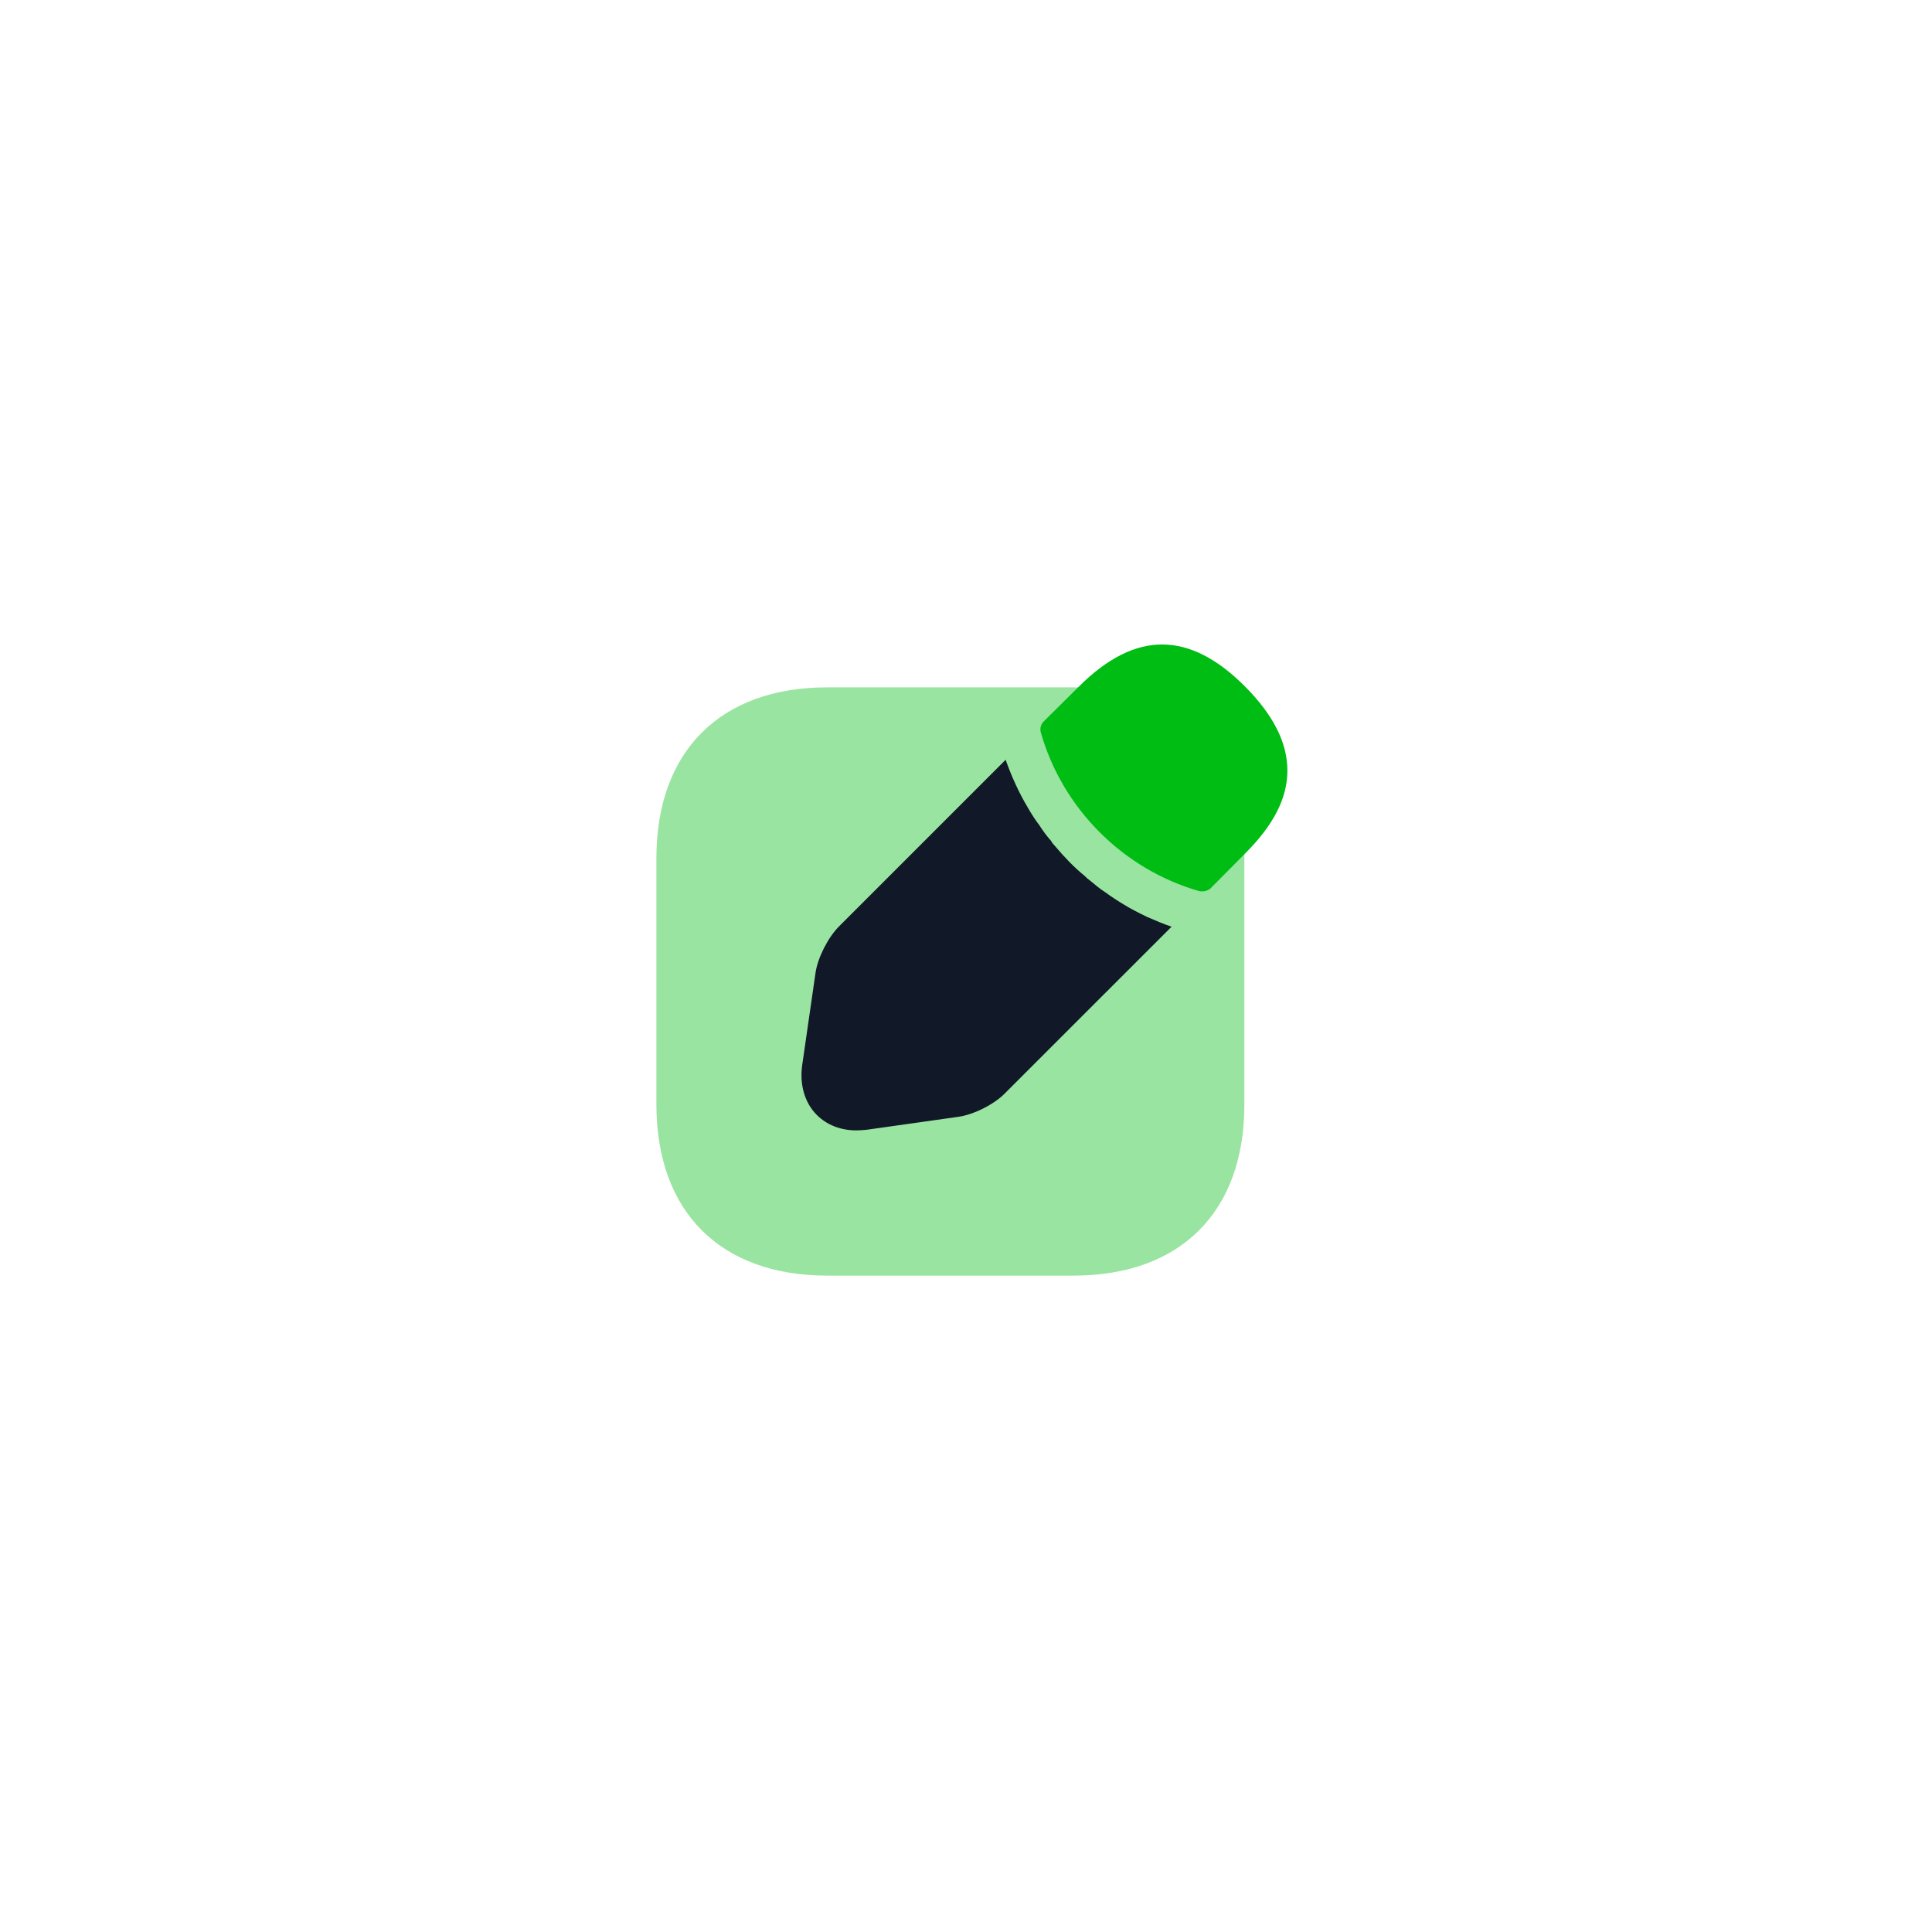
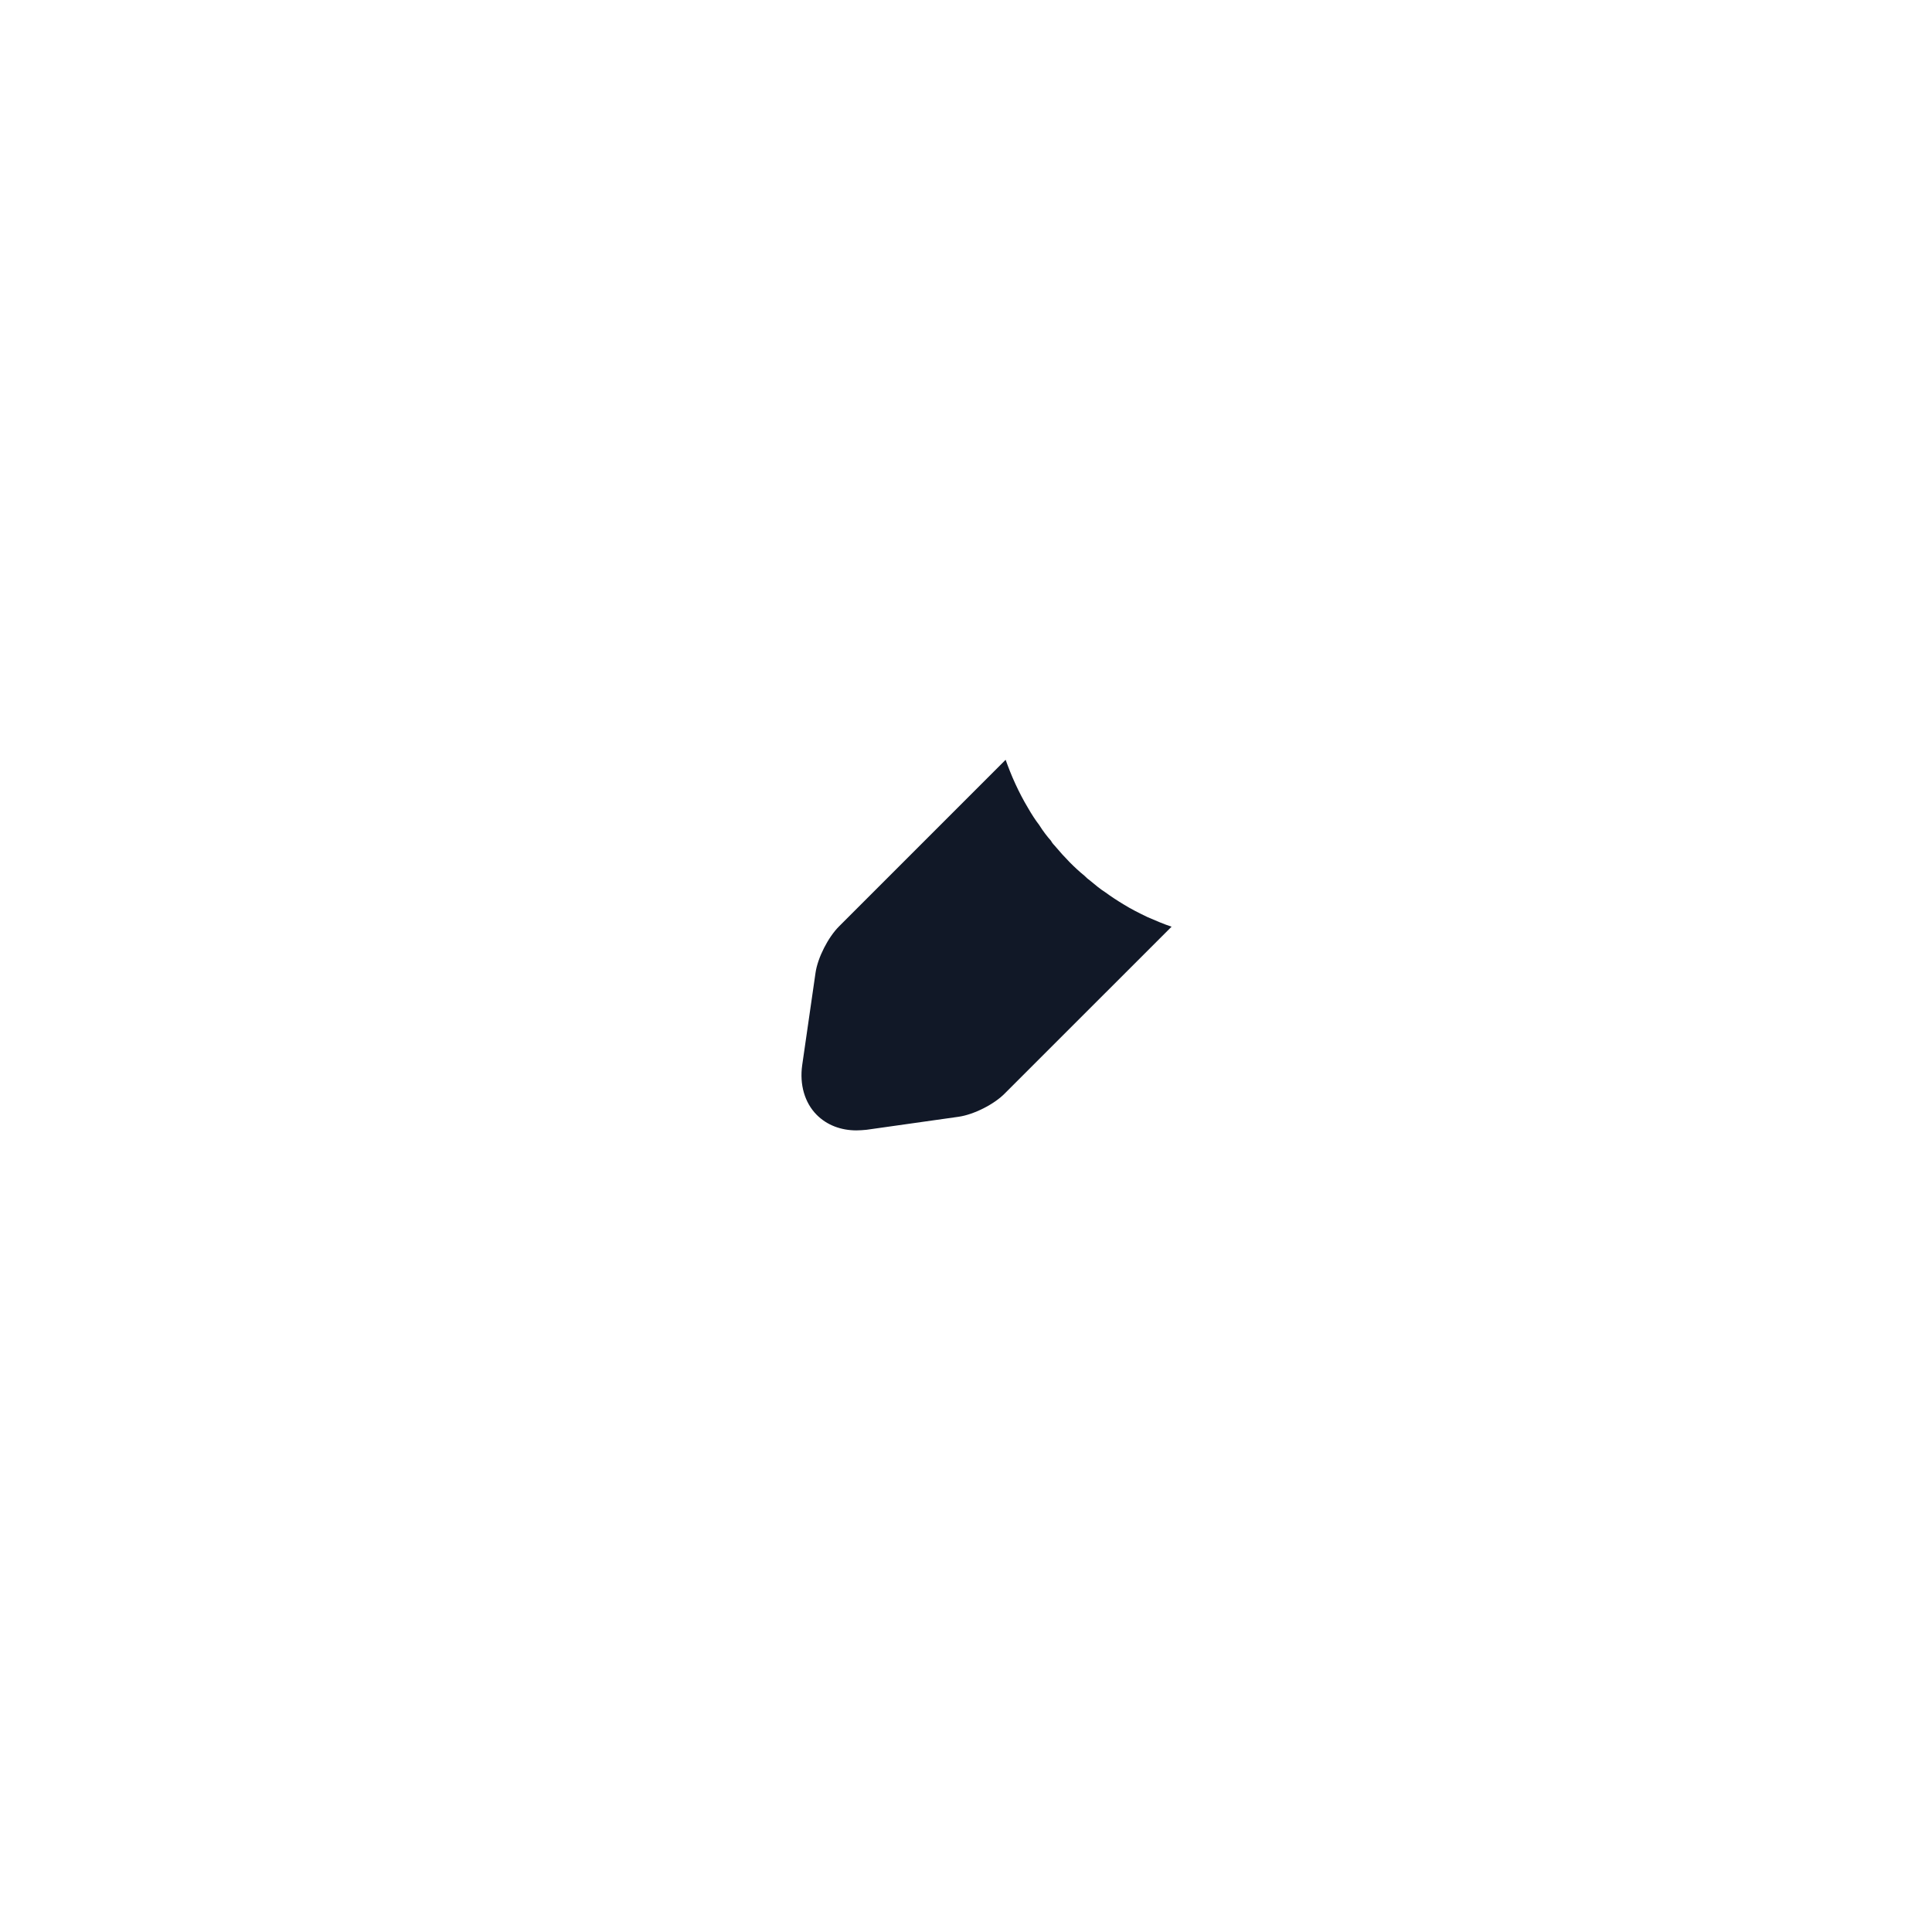
<svg xmlns="http://www.w3.org/2000/svg" width="104" height="104" viewBox="0 0 104 104" fill="none">
  <g filter="url(#filter0_d_147_3184)">
-     <circle cx="52" cy="40" r="28" fill="white" />
-   </g>
+     </g>
  <g filter="url(#filter1_d_147_3184)">
-     <path opacity="0.4" d="M57.8 25H44.533C38.783 25 35.334 28.433 35.334 34.2V47.45C35.334 53.233 38.783 56.667 44.533 56.667H57.783C63.55 56.667 66.984 53.233 66.984 47.467V34.2C67 28.433 63.55 25 57.8 25Z" fill="#00BD13" />
-     <path d="M67.034 24.968C64.051 21.968 61.134 21.901 58.067 24.968L56.184 26.834C56.017 27.001 55.967 27.234 56.034 27.451C57.201 31.534 60.467 34.801 64.551 35.968C64.601 35.984 64.684 35.984 64.734 35.984C64.901 35.984 65.067 35.917 65.184 35.801L67.034 33.934C68.551 32.417 69.301 30.968 69.301 29.484C69.301 27.984 68.551 26.501 67.034 24.968Z" fill="#00BD13" />
    <path d="M61.767 37.366C61.317 37.149 60.883 36.933 60.483 36.683C60.15 36.483 59.817 36.266 59.5 36.033C59.233 35.866 58.933 35.616 58.633 35.366C58.6 35.349 58.5 35.266 58.367 35.133C57.85 34.716 57.3 34.149 56.783 33.533C56.75 33.499 56.65 33.399 56.567 33.249C56.4 33.066 56.15 32.749 55.933 32.399C55.75 32.166 55.533 31.833 55.333 31.483C55.083 31.066 54.867 30.649 54.667 30.216C54.45 29.749 54.283 29.316 54.133 28.899L45.167 37.866C44.583 38.449 44.017 39.549 43.9 40.366L43.183 45.333C43.033 46.383 43.317 47.366 43.967 48.016C44.517 48.566 45.267 48.849 46.1 48.849C46.283 48.849 46.467 48.833 46.65 48.816L51.6 48.116C52.417 47.999 53.517 47.449 54.1 46.849L63.067 37.883C62.65 37.749 62.233 37.566 61.767 37.366Z" fill="#111827" />
  </g>
  <defs>
    <filter id="filter0_d_147_3184" x="0" y="0" width="104" height="104" filterUnits="userSpaceOnUse" color-interpolation-filters="sRGB">
      <feFlood flood-opacity="0" result="BackgroundImageFix" />
      <feColorMatrix in="SourceAlpha" type="matrix" values="0 0 0 0 0 0 0 0 0 0 0 0 0 0 0 0 0 0 127 0" result="hardAlpha" />
      <feOffset dy="12" />
      <feGaussianBlur stdDeviation="12" />
      <feComposite in2="hardAlpha" operator="out" />
      <feColorMatrix type="matrix" values="0 0 0 0 0 0 0 0 0 0 0 0 0 0 0 0 0 0 0.04 0" />
      <feBlend mode="normal" in2="BackgroundImageFix" result="effect1_dropShadow_147_3184" />
      <feBlend mode="normal" in="SourceGraphic" in2="effect1_dropShadow_147_3184" result="shape" />
    </filter>
    <filter id="filter1_d_147_3184" x="8" y="8" width="88" height="88" filterUnits="userSpaceOnUse" color-interpolation-filters="sRGB">
      <feFlood flood-opacity="0" result="BackgroundImageFix" />
      <feColorMatrix in="SourceAlpha" type="matrix" values="0 0 0 0 0 0 0 0 0 0 0 0 0 0 0 0 0 0 127 0" result="hardAlpha" />
      <feOffset dy="12" />
      <feGaussianBlur stdDeviation="12" />
      <feComposite in2="hardAlpha" operator="out" />
      <feColorMatrix type="matrix" values="0 0 0 0 0 0 0 0 0 0 0 0 0 0 0 0 0 0 0.04 0" />
      <feBlend mode="normal" in2="BackgroundImageFix" result="effect1_dropShadow_147_3184" />
      <feBlend mode="normal" in="SourceGraphic" in2="effect1_dropShadow_147_3184" result="shape" />
    </filter>
  </defs>
</svg>